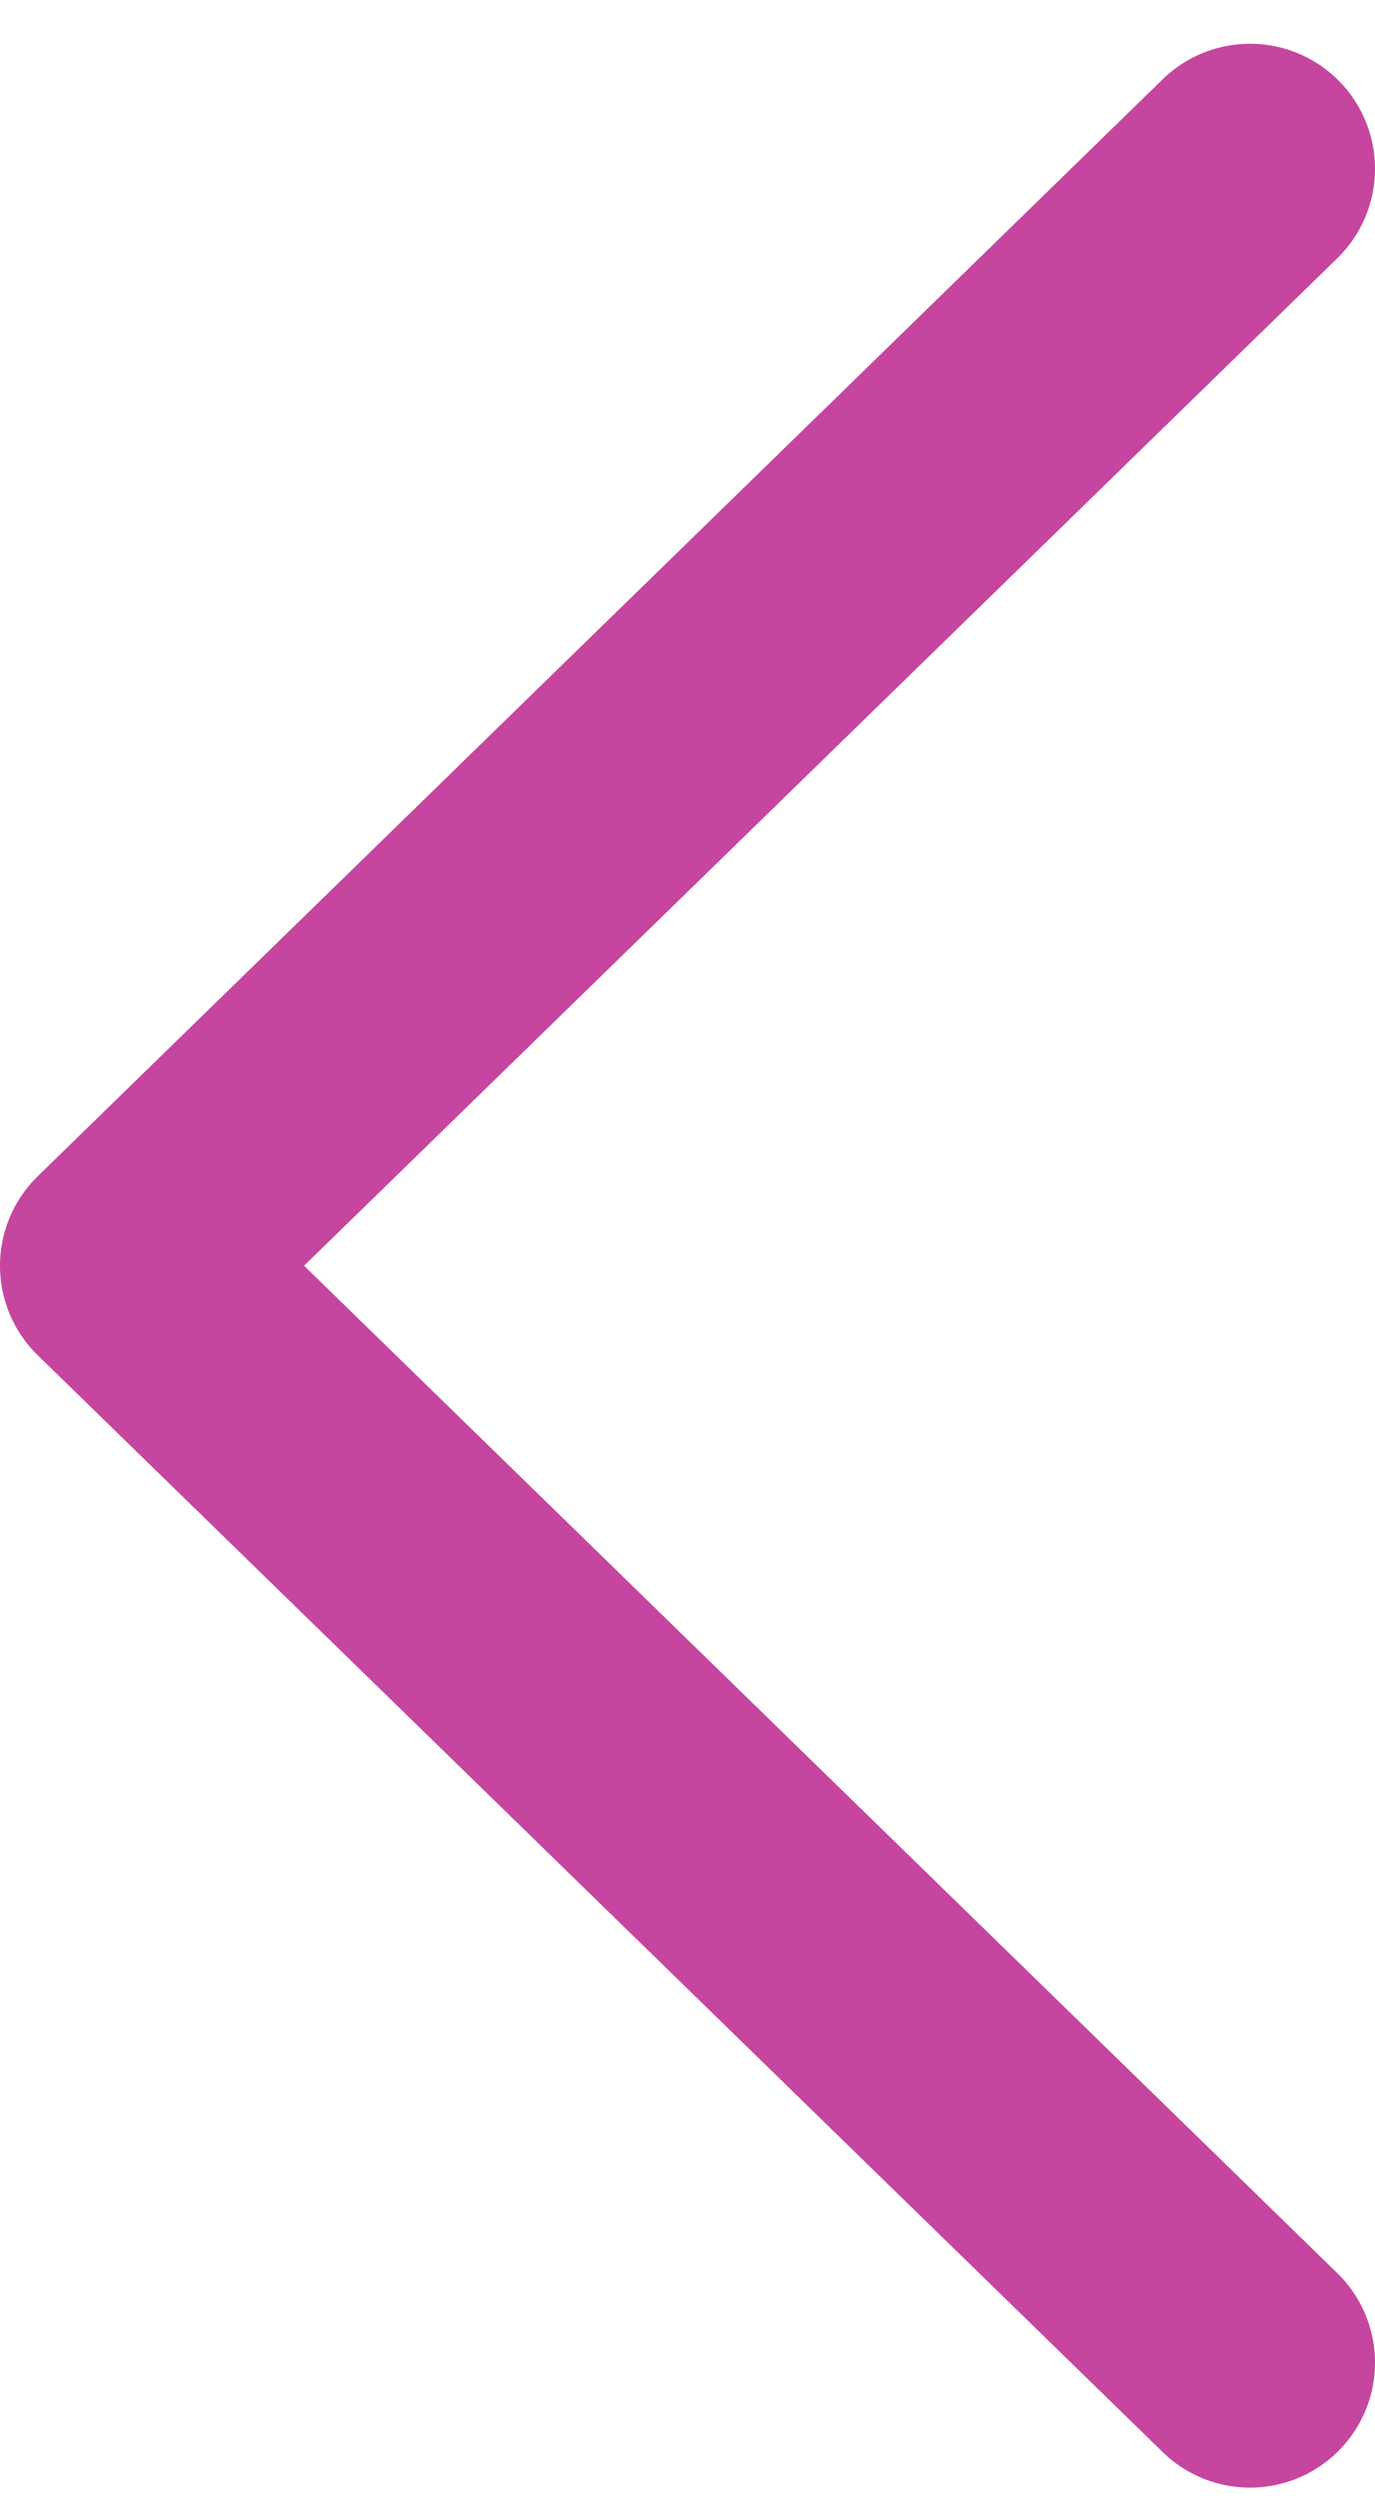
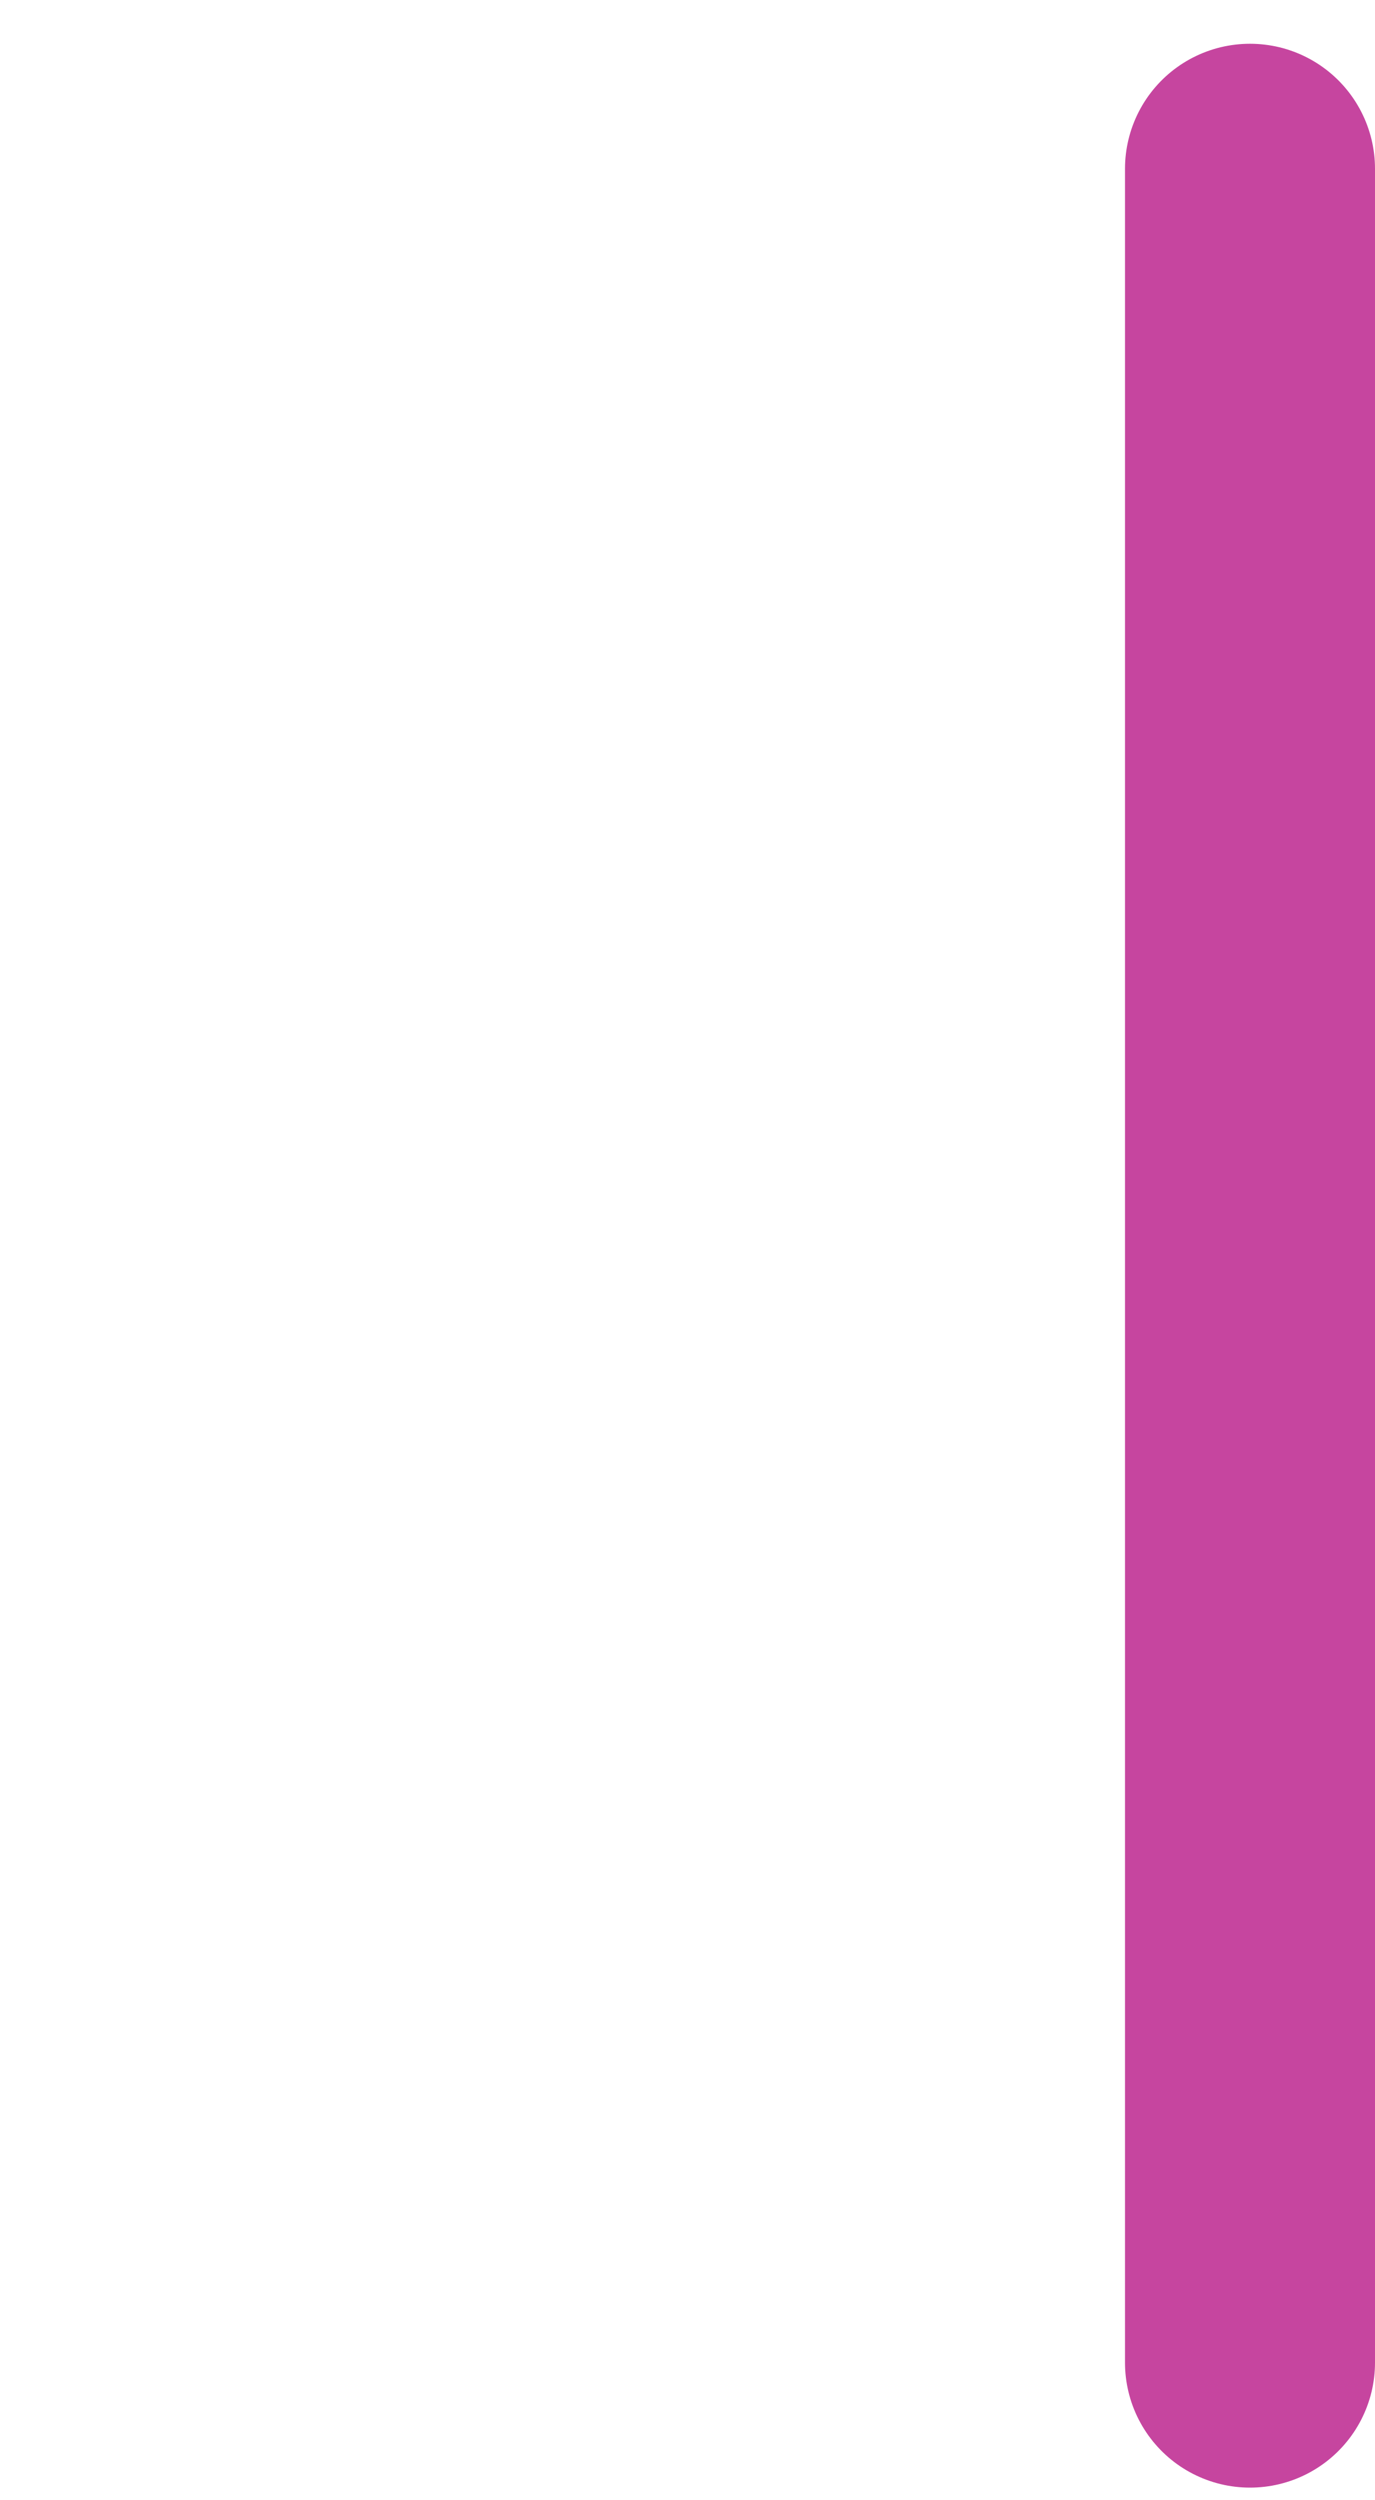
<svg xmlns="http://www.w3.org/2000/svg" width="11" height="20" viewBox="0 0 11 20" fill="none">
-   <path d="M10 1.35L1 10.125L10 18.899" stroke="#C6459F" stroke-width="2" stroke-linecap="round" stroke-linejoin="round" />
+   <path d="M10 1.35L10 18.899" stroke="#C6459F" stroke-width="2" stroke-linecap="round" stroke-linejoin="round" />
</svg>